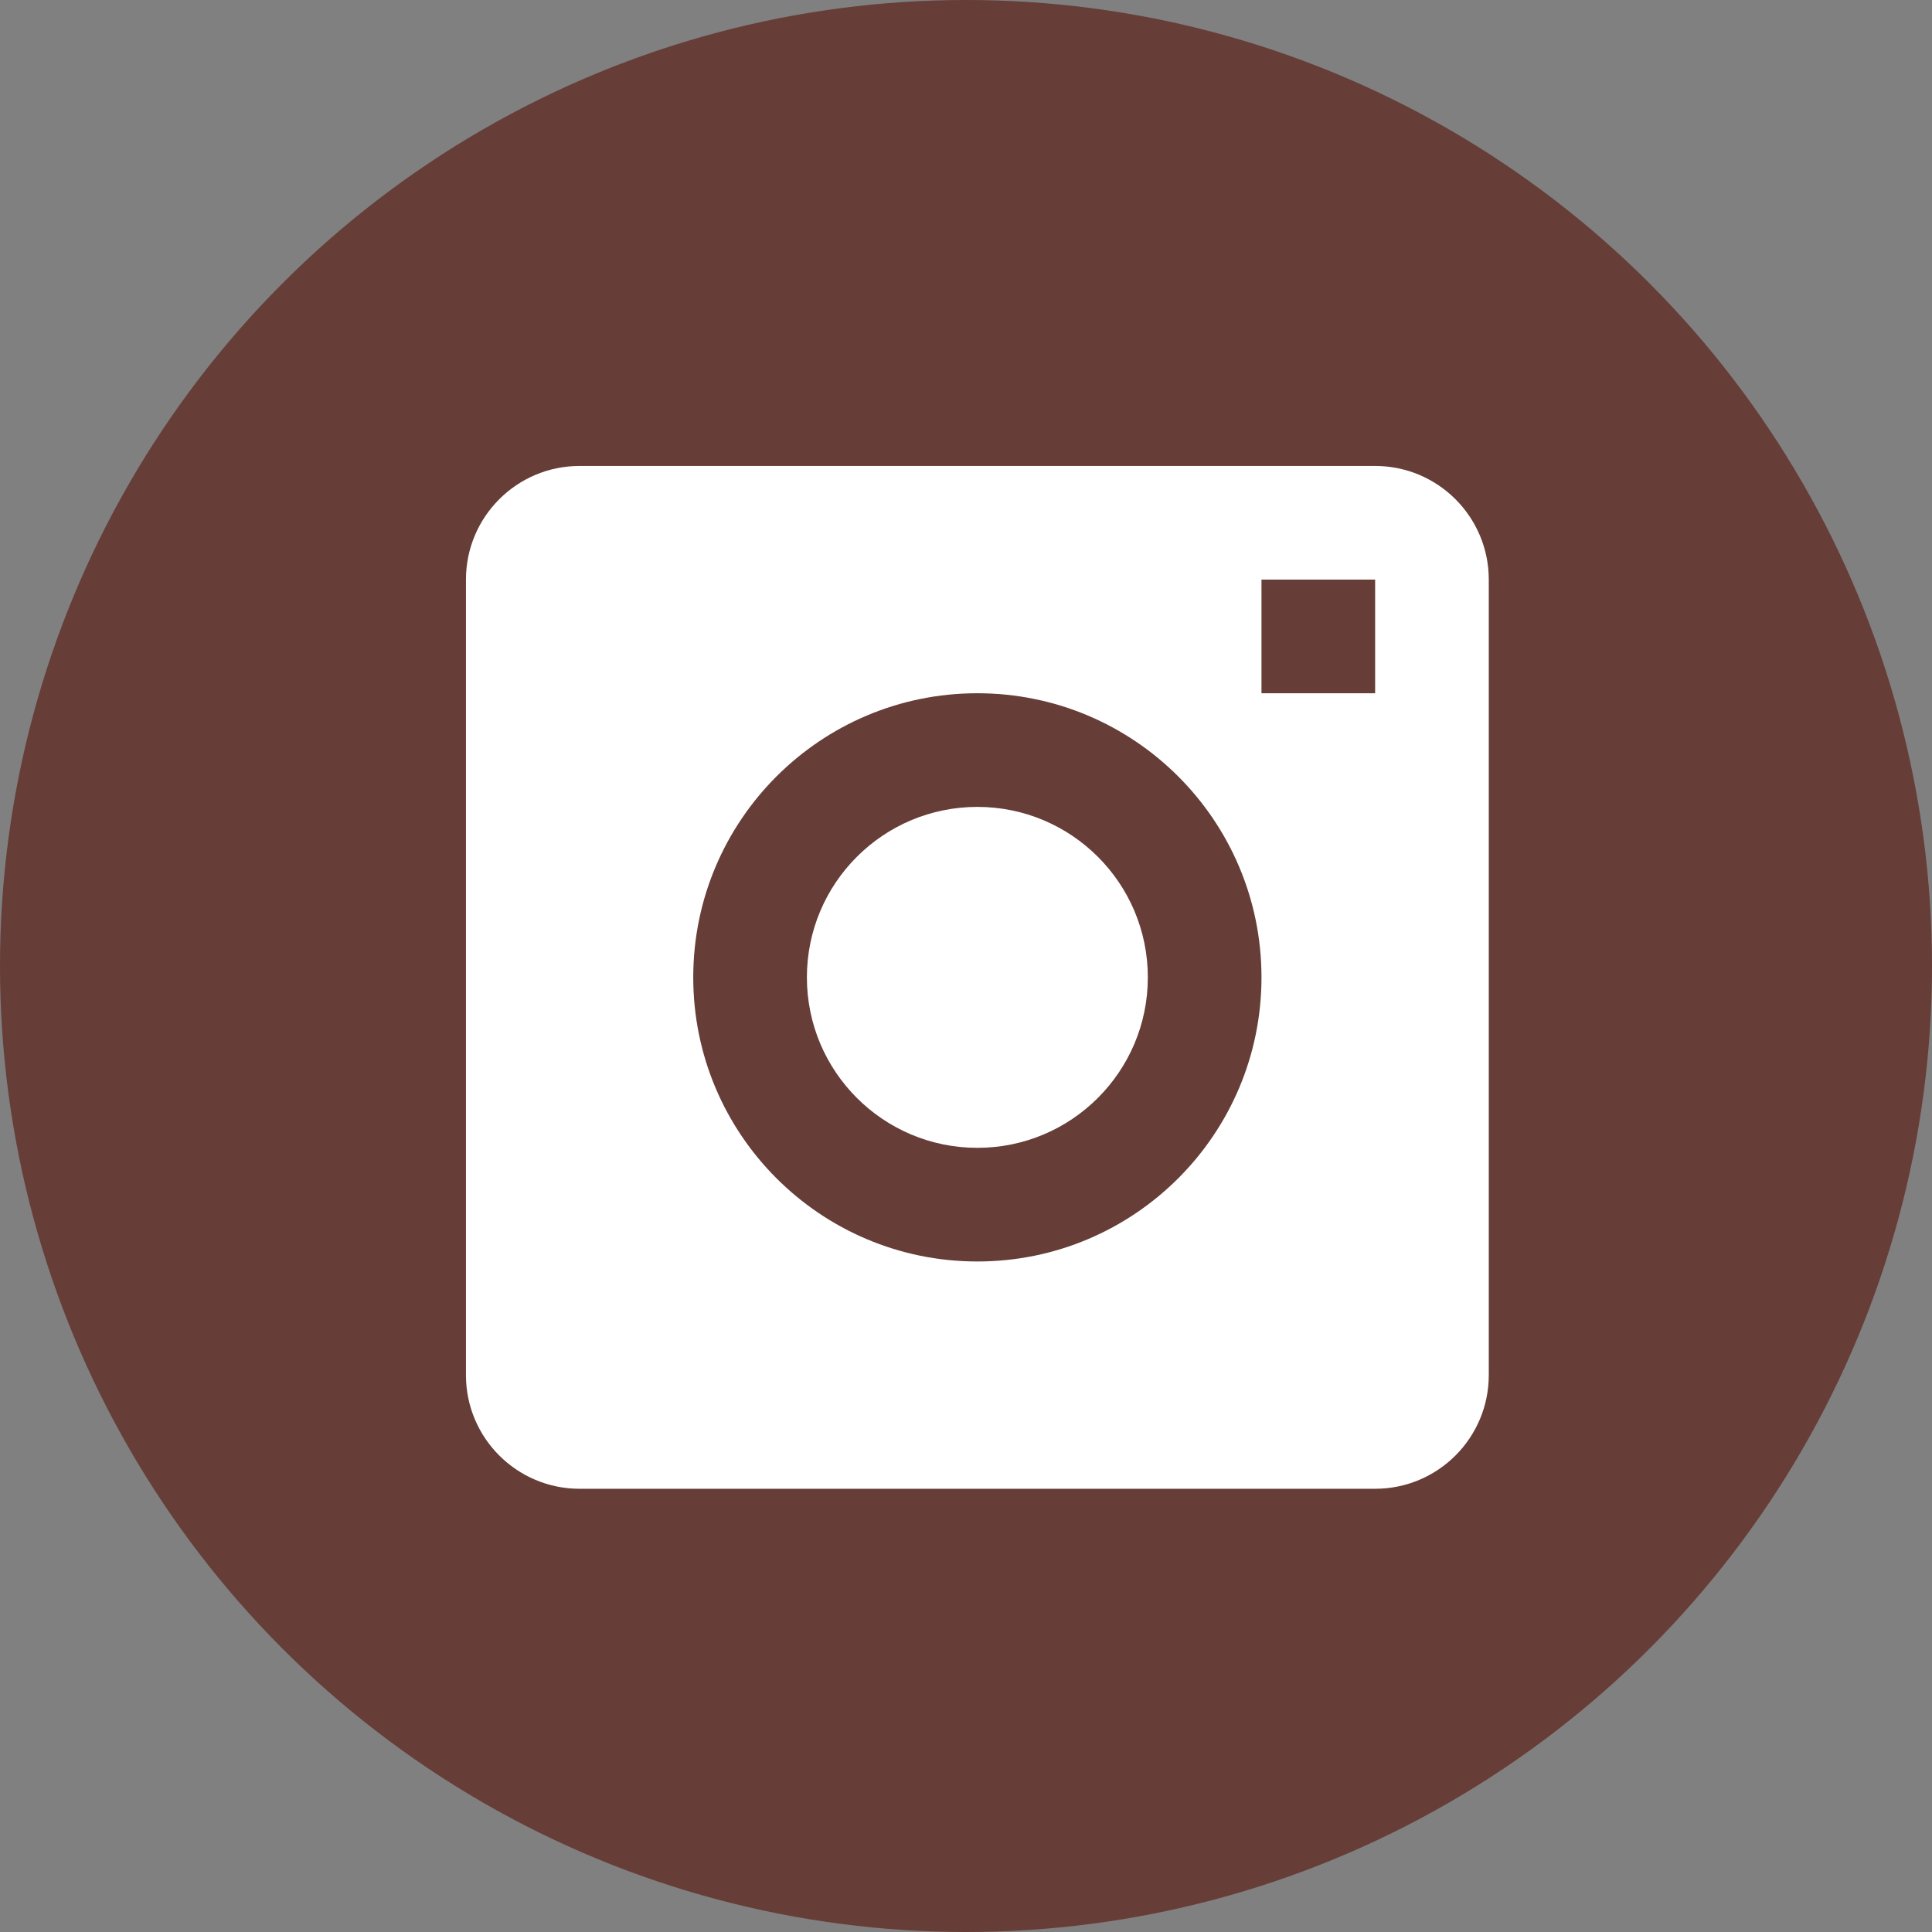
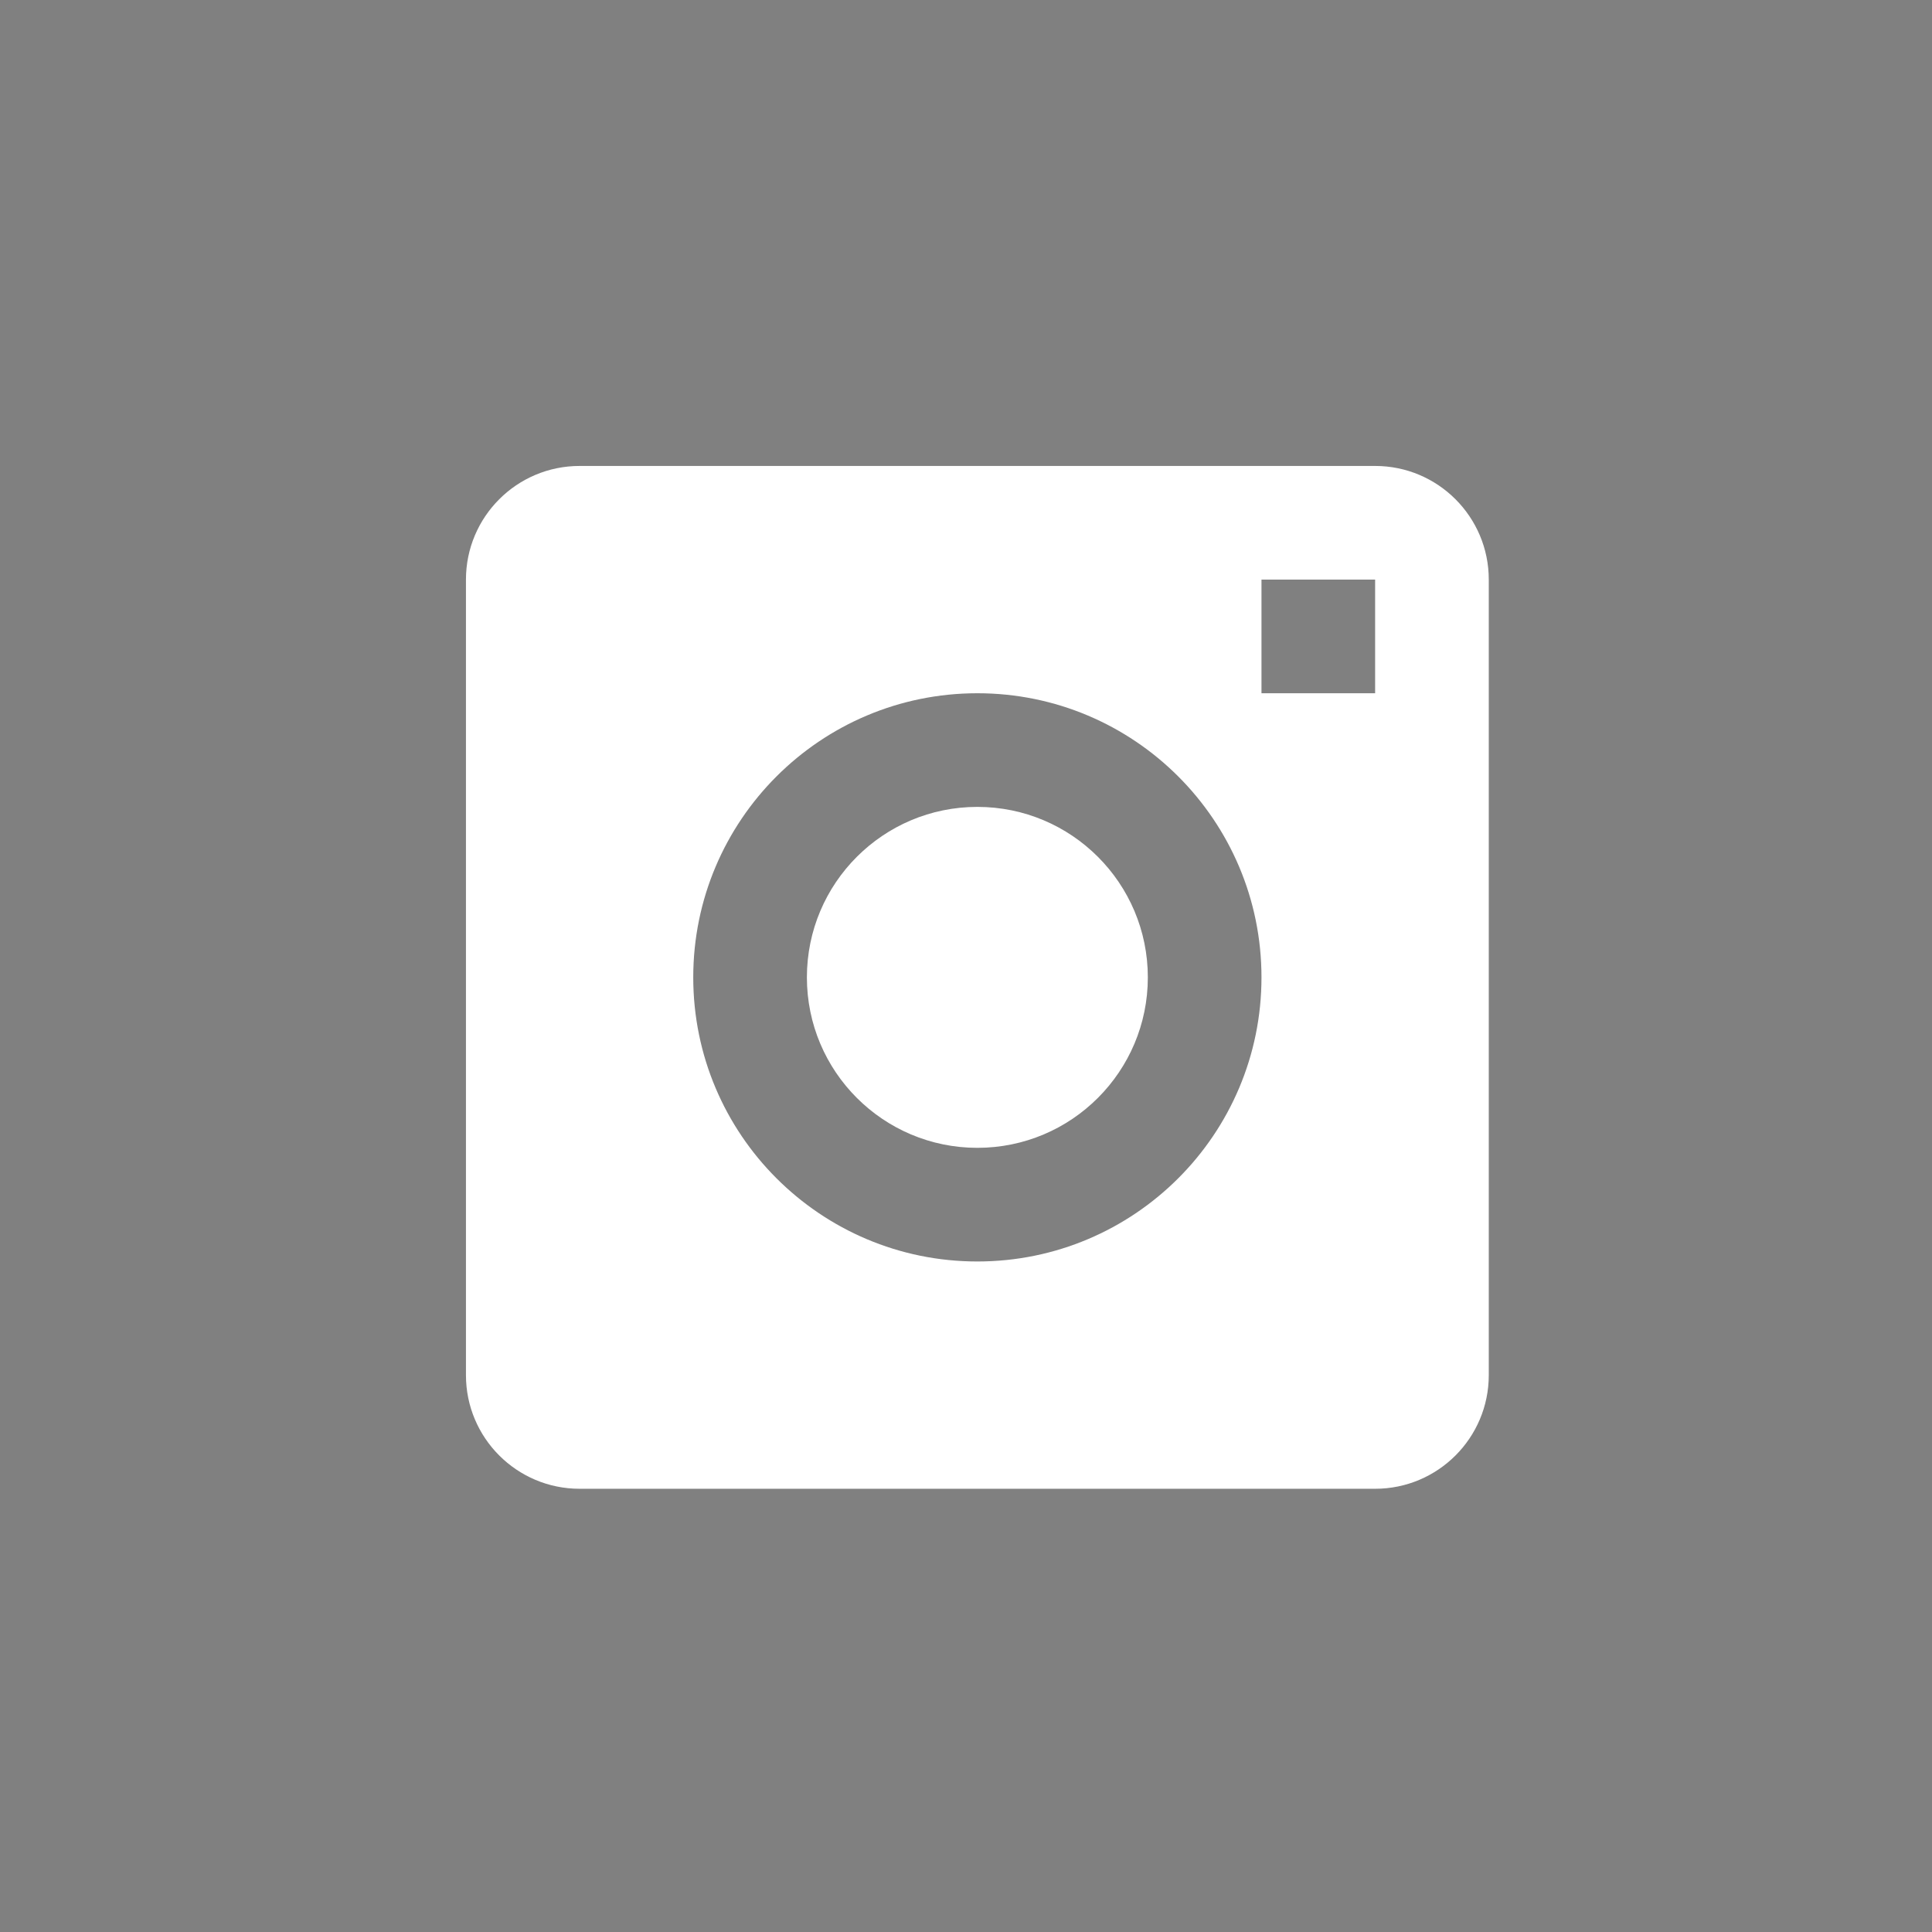
<svg xmlns="http://www.w3.org/2000/svg" width="85" height="85" viewBox="0 0 85 85" fill="none">
  <rect x="0" y="0" width="85" height="85" fill="#808080" stroke="none" />
-   <circle cx="42.5" cy="42.5" r="42.5" fill="#663D37" />
  <path fill-rule="evenodd" clip-rule="evenodd" d="M25.5 65.5C22.739 65.5 20.5 63.261 20.5 60.5V25.5C20.5 22.739 22.739 20.5 25.5 20.5H60.5C63.261 20.5 65.5 22.739 65.5 25.5V60.5C65.5 63.261 63.261 65.5 60.5 65.5H25.5ZM55.5 25.5H60.5V30.5H55.5V25.5ZM55.5 43C55.5 49.904 49.904 55.5 43 55.5C36.096 55.5 30.5 49.904 30.5 43C30.5 36.096 36.096 30.5 43 30.5C49.904 30.5 55.5 36.096 55.5 43ZM43 50.5C47.142 50.5 50.5 47.142 50.5 43C50.5 38.858 47.142 35.5 43 35.5C38.858 35.5 35.5 38.858 35.5 43C35.5 47.142 38.858 50.5 43 50.5Z" fill="white" />
</svg>